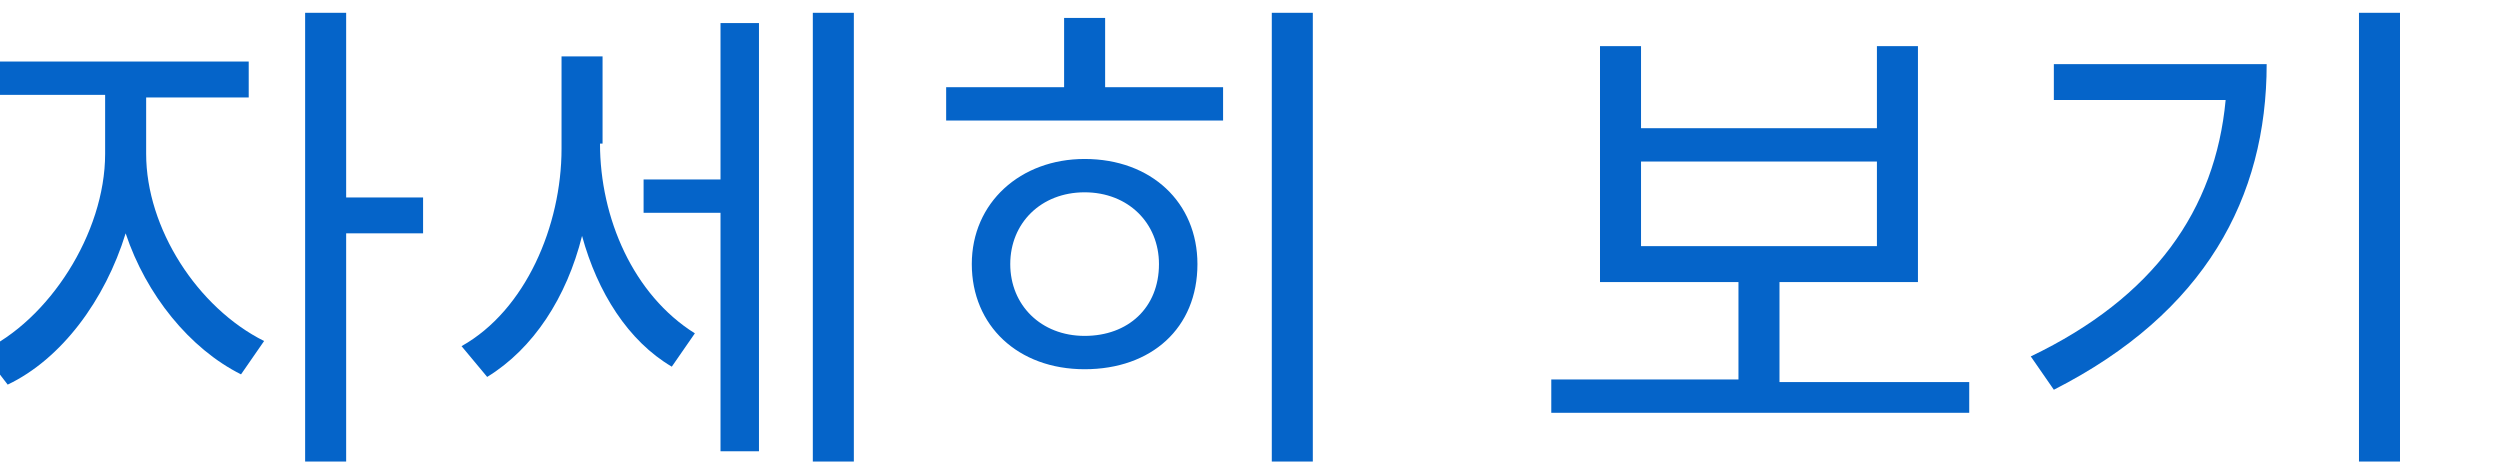
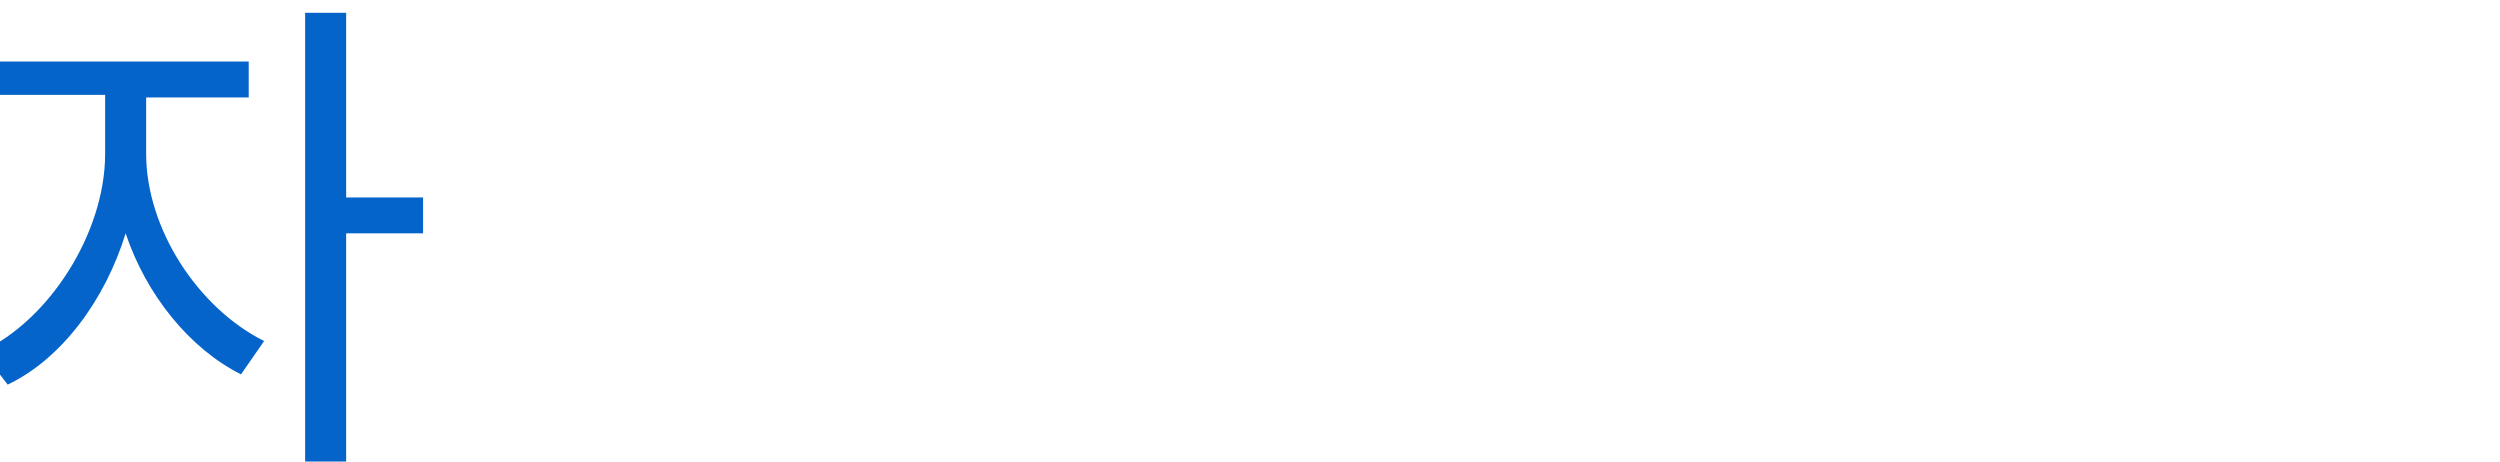
<svg xmlns="http://www.w3.org/2000/svg" version="1.1" id="Layer_1" x="0px" y="0px" viewBox="0 0 97.5 18" style="enable-background:new 0 0 97.5 18;" xml:space="preserve">
  <style type="text/css">
	.st0{fill:#0564C9;}
</style>
  <g>
    <g>
-       <path class="st0" d="M5.7,6c0,2.9,2,6,4.6,7.3l-0.9,1.3c-2-1-3.7-3.1-4.5-5.5C4.1,11.7,2.4,14,0.3,15l-1-1.3    C1.9,12.5,4.1,9.1,4.1,6V3.7H0V2.4h9.7v1.4h-4V6z M16.5,9.1h-3v9.3h-1.6V0.5h1.6v7.2h3V9.1z" />
-       <path class="st0" d="M23.4,5.6c0,2.9,1.3,5.9,3.7,7.4l-0.9,1.3c-1.7-1-2.9-2.9-3.5-5.1c-0.6,2.4-1.9,4.4-3.7,5.5l-1-1.2    c2.5-1.4,3.9-4.7,3.9-7.7V2.2h1.6V5.6z M28.1,0.9h1.5v16.7h-1.5V8.3h-3V7h3V0.9z M33.3,0.5v17.9h-1.6V0.5H33.3z" />
-       <path class="st0" d="M43.1,3.4h4.6v1.3H36.9V3.4h4.6V0.7h1.6V3.4z M46.7,10.3c0,2.5-1.8,4.1-4.4,4.1c-2.6,0-4.4-1.7-4.4-4.1    c0-2.4,1.9-4.1,4.4-4.1C44.9,6.2,46.7,7.9,46.7,10.3z M45.2,10.3c0-1.6-1.2-2.8-2.9-2.8c-1.7,0-2.9,1.2-2.9,2.8    c0,1.6,1.2,2.8,2.9,2.8C44,13.1,45.2,12,45.2,10.3z M51.2,0.5v17.9h-1.6V0.5H51.2z" />
-       <path class="st0" d="M76.8,14.8v1.3H60.5v-1.3h7.3V11h-5.4V1.8H64V5h9.2V1.8h1.6V11h-5.4v3.9H76.8z M64,9.6h9.2V6.3H64V9.6z" />
-       <path class="st0" d="M88.4,2.5c0,5.2-2.4,9.7-8.3,12.7l-0.9-1.3c4.8-2.3,7.2-5.7,7.6-10h-6.7V2.5H88.4z M93.6,0.5v17.9H92V0.5    H93.6z" />
+       <path class="st0" d="M5.7,6c0,2.9,2,6,4.6,7.3l-0.9,1.3c-2-1-3.7-3.1-4.5-5.5C4.1,11.7,2.4,14,0.3,15l-1-1.3    C1.9,12.5,4.1,9.1,4.1,6V3.7H0V2.4h9.7v1.4h-4V6z M16.5,9.1h-3v9.3h-1.6V0.5h1.6v7.2h3z" />
    </g>
  </g>
</svg>